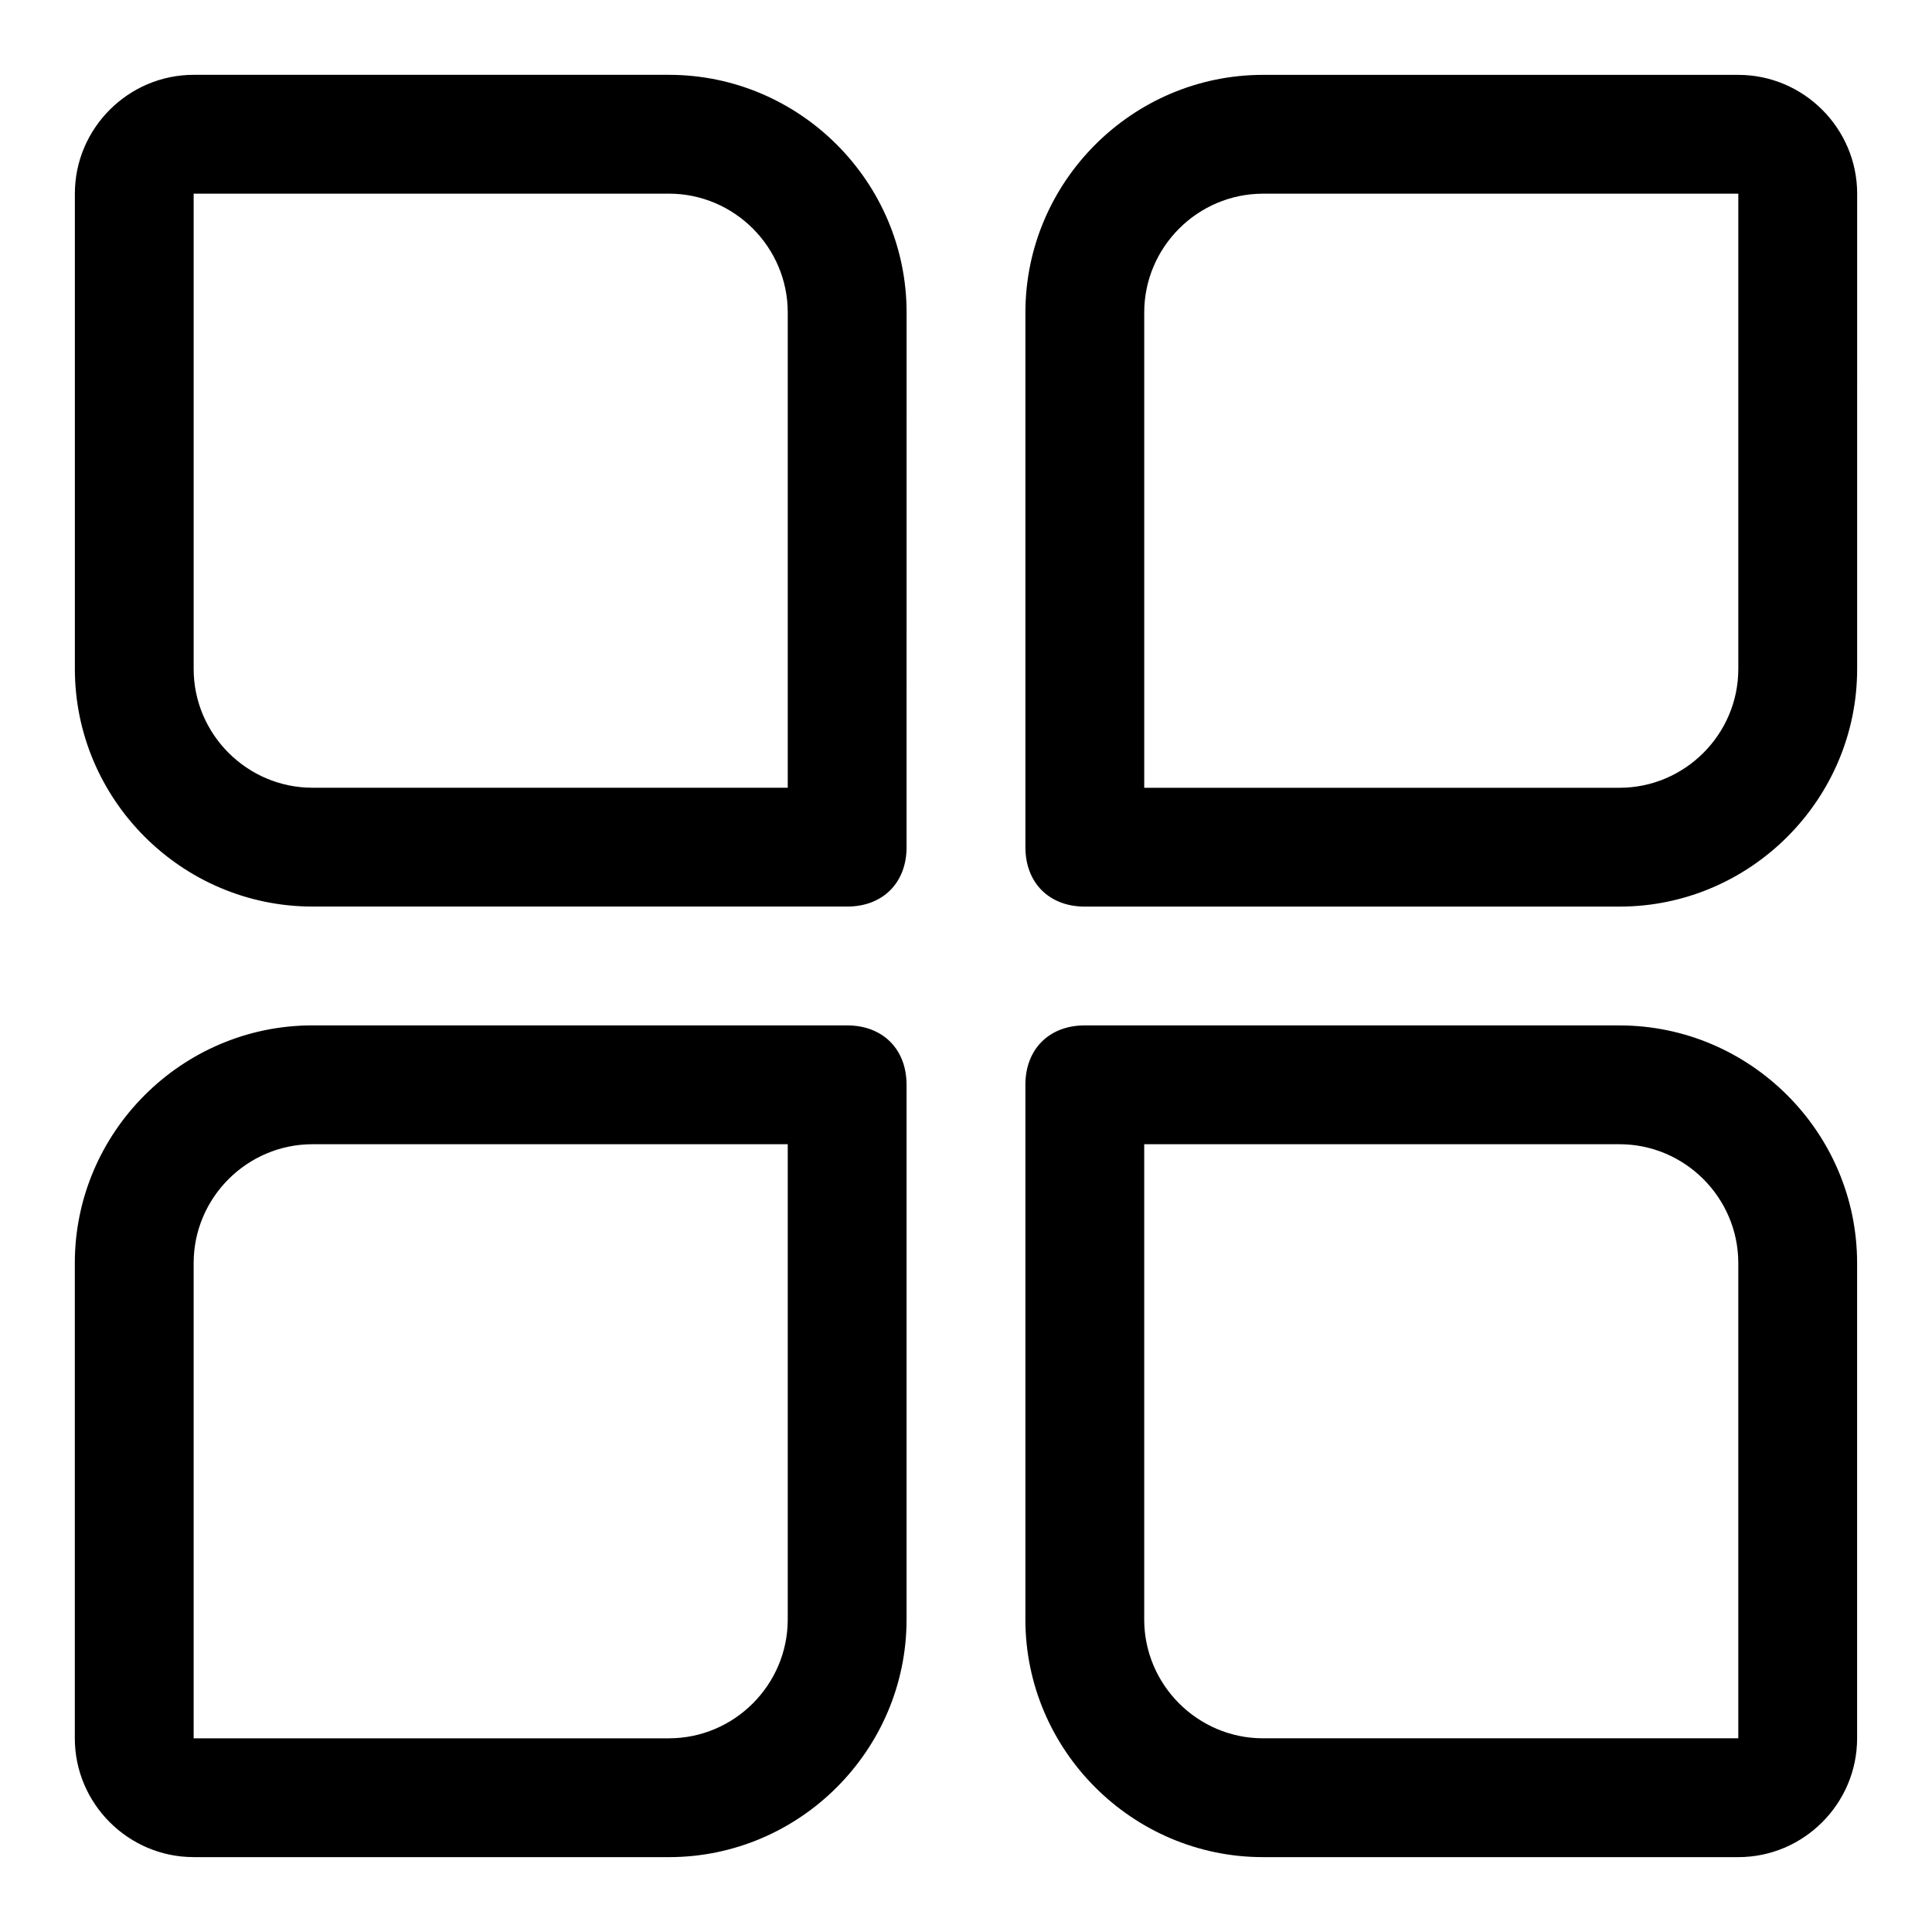
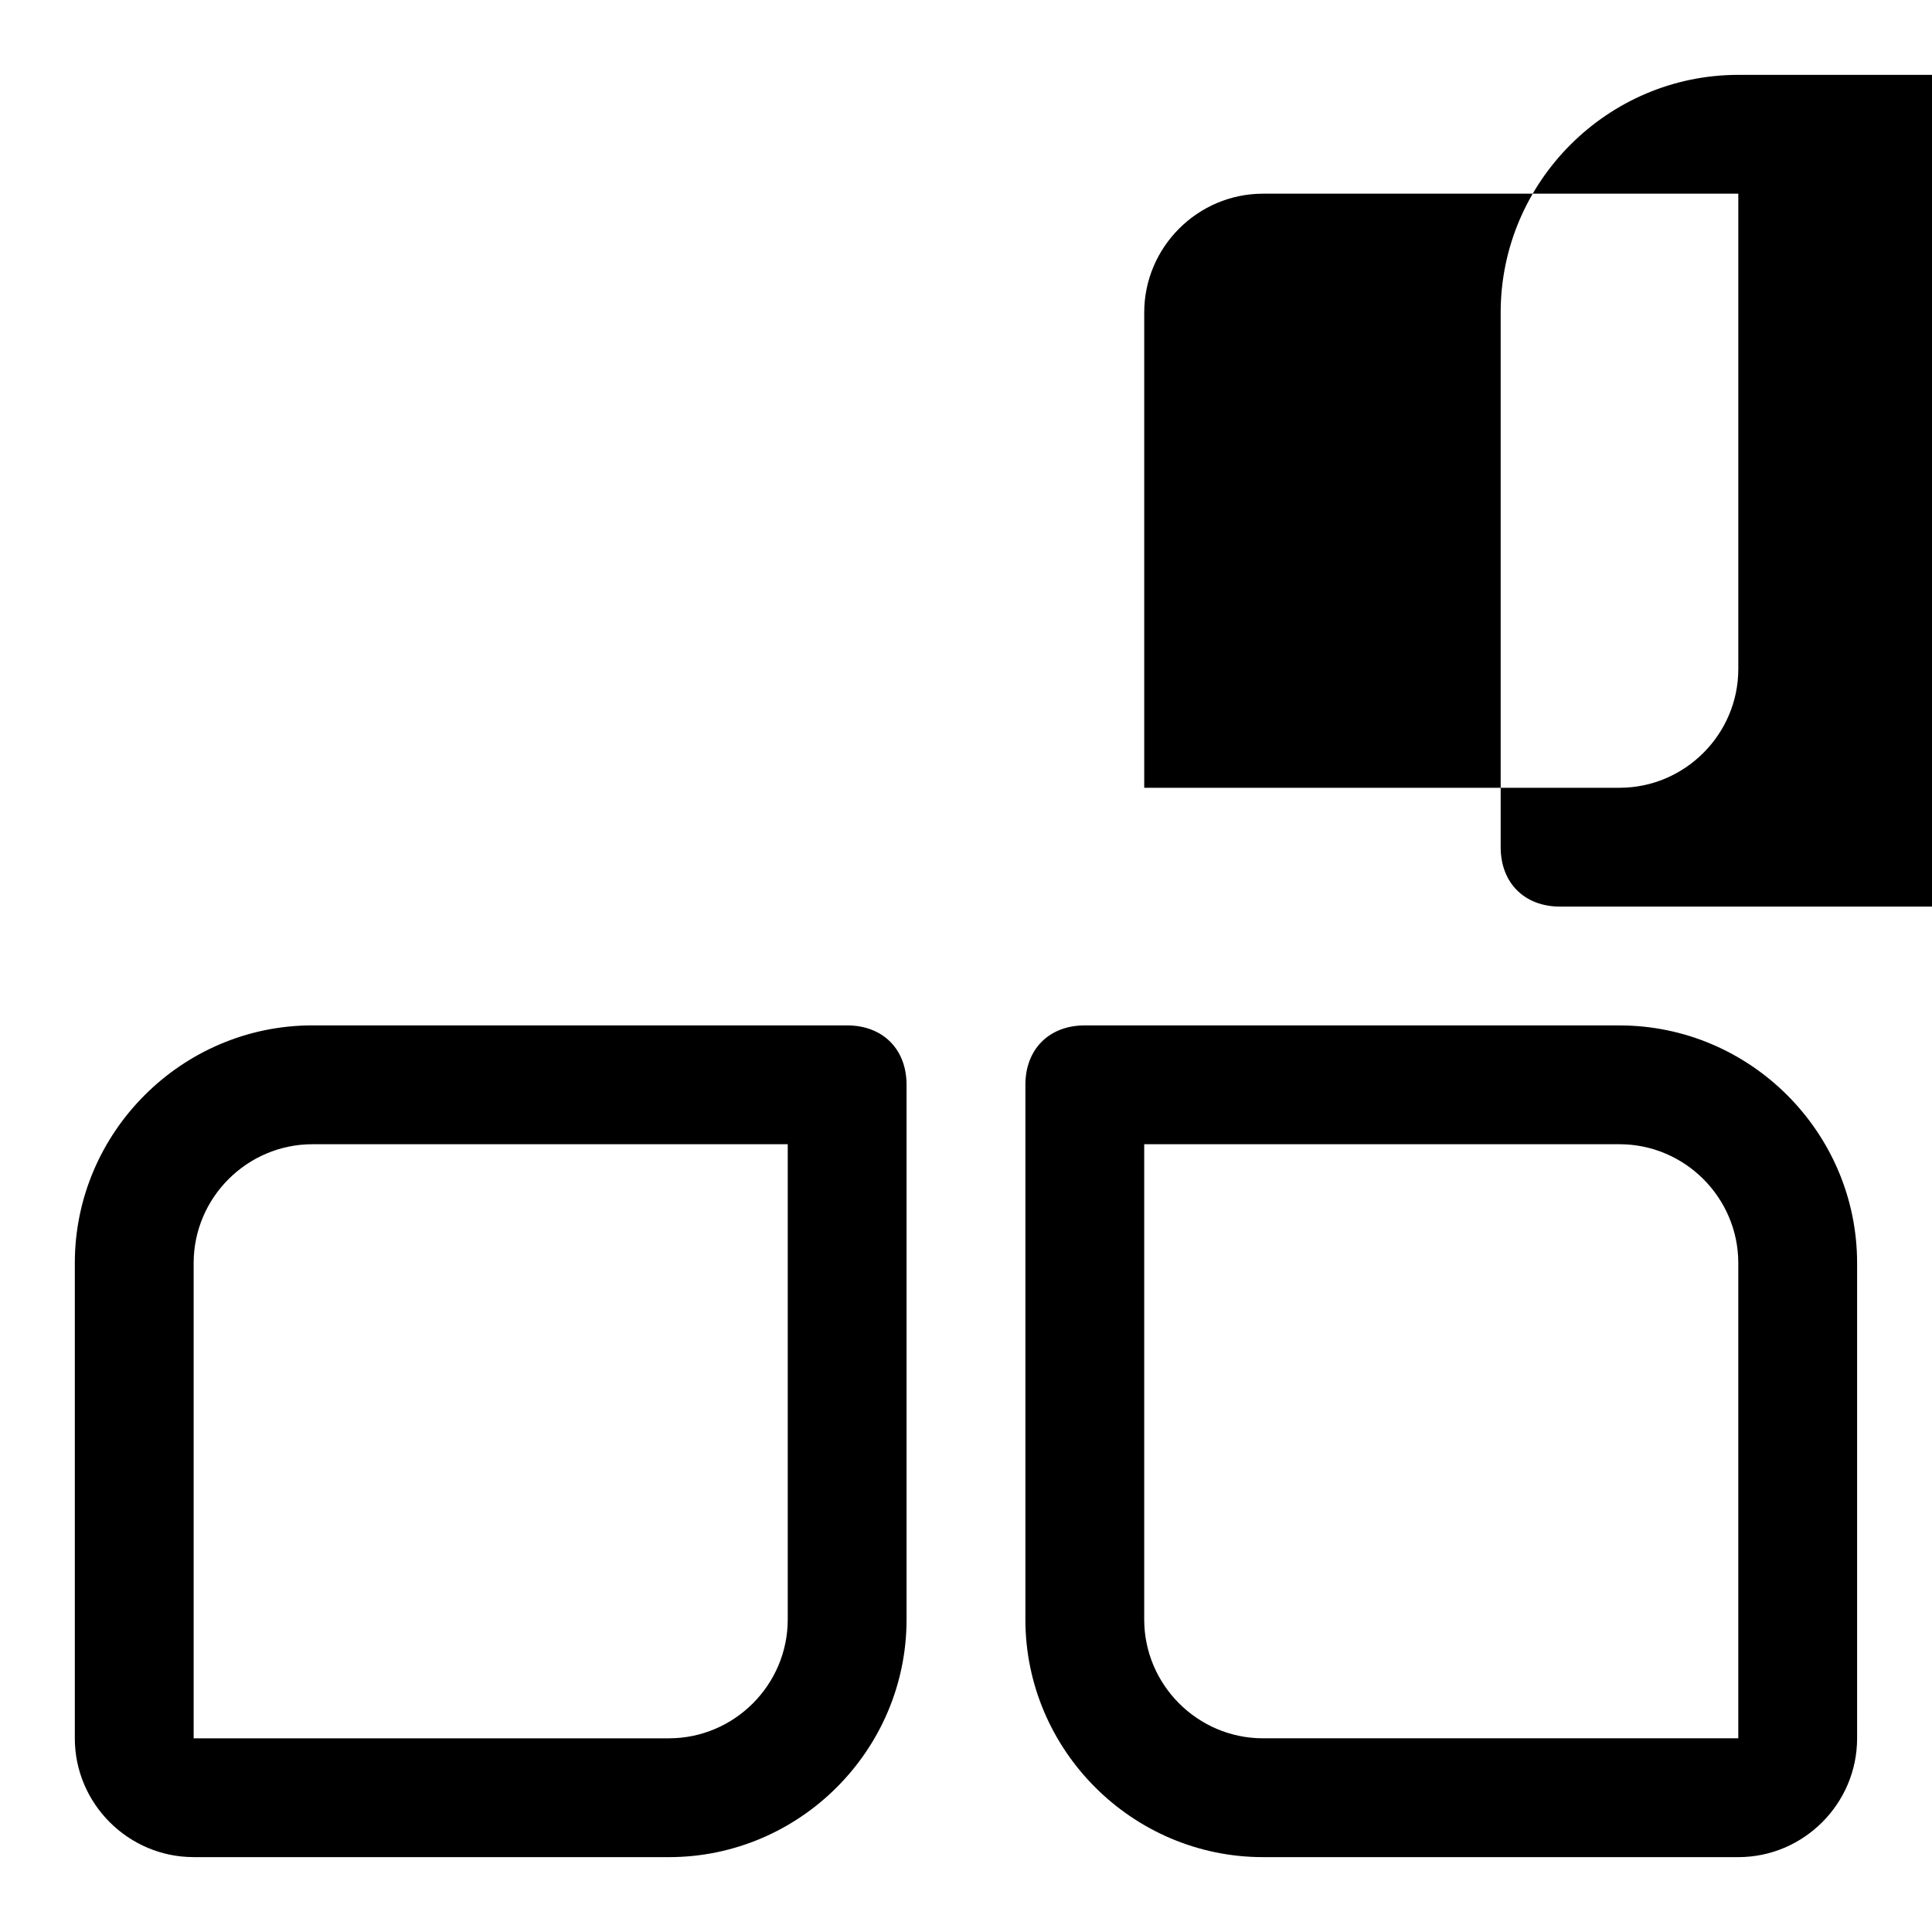
<svg xmlns="http://www.w3.org/2000/svg" fill="#000000" width="800px" height="800px" version="1.1" viewBox="144 144 512 512">
  <g>
    <path d="m573.18 415.74h-141.7c-9.445 0-15.742 6.297-15.742 15.742v141.7c0 34.637 28.34 62.977 62.977 62.977h125.95c17.32 0 31.488-14.168 31.488-31.488v-125.95c-0.004-34.633-28.344-62.973-62.98-62.973zm-94.465 188.93c-17.32 0-31.488-14.168-31.488-31.488v-125.95h125.95c17.32 0 31.488 14.168 31.488 31.488v125.95z" />
    <path d="m195.32 636.16h125.95c34.637 0 62.977-28.34 62.977-62.977v-141.7c0-9.445-6.297-15.742-15.742-15.742l-141.7-0.004c-34.637 0-62.977 28.34-62.977 62.977v125.95c0 17.316 14.172 31.488 31.488 31.488zm0-157.44c0-17.32 14.168-31.488 31.488-31.488h125.95v125.95c0 17.32-14.168 31.488-31.488 31.488h-125.95z" />
-     <path d="m604.67 163.84h-125.95c-34.637 0-62.977 28.34-62.977 62.977v141.7c0 9.445 6.297 15.742 15.742 15.742h141.7c34.637 0 62.977-28.34 62.977-62.977l0.004-125.95c0-17.316-14.172-31.488-31.488-31.488zm0 157.44c0 17.32-14.168 31.488-31.488 31.488h-125.95v-125.95c0-17.32 14.168-31.488 31.488-31.488h125.95z" />
-     <path d="m226.81 384.25h141.7c9.445 0 15.742-6.297 15.742-15.742l0.004-141.7c0-34.637-28.34-62.977-62.977-62.977h-125.95c-17.316 0-31.488 14.172-31.488 31.488v125.95c0 34.637 28.34 62.977 62.977 62.977zm-31.488-188.93h125.95c17.32 0 31.488 14.168 31.488 31.488v125.95h-125.95c-17.32 0-31.488-14.168-31.488-31.488z" />
+     <path d="m604.67 163.84c-34.637 0-62.977 28.34-62.977 62.977v141.7c0 9.445 6.297 15.742 15.742 15.742h141.7c34.637 0 62.977-28.34 62.977-62.977l0.004-125.95c0-17.316-14.172-31.488-31.488-31.488zm0 157.44c0 17.32-14.168 31.488-31.488 31.488h-125.95v-125.95c0-17.32 14.168-31.488 31.488-31.488h125.95z" />
  </g>
</svg>